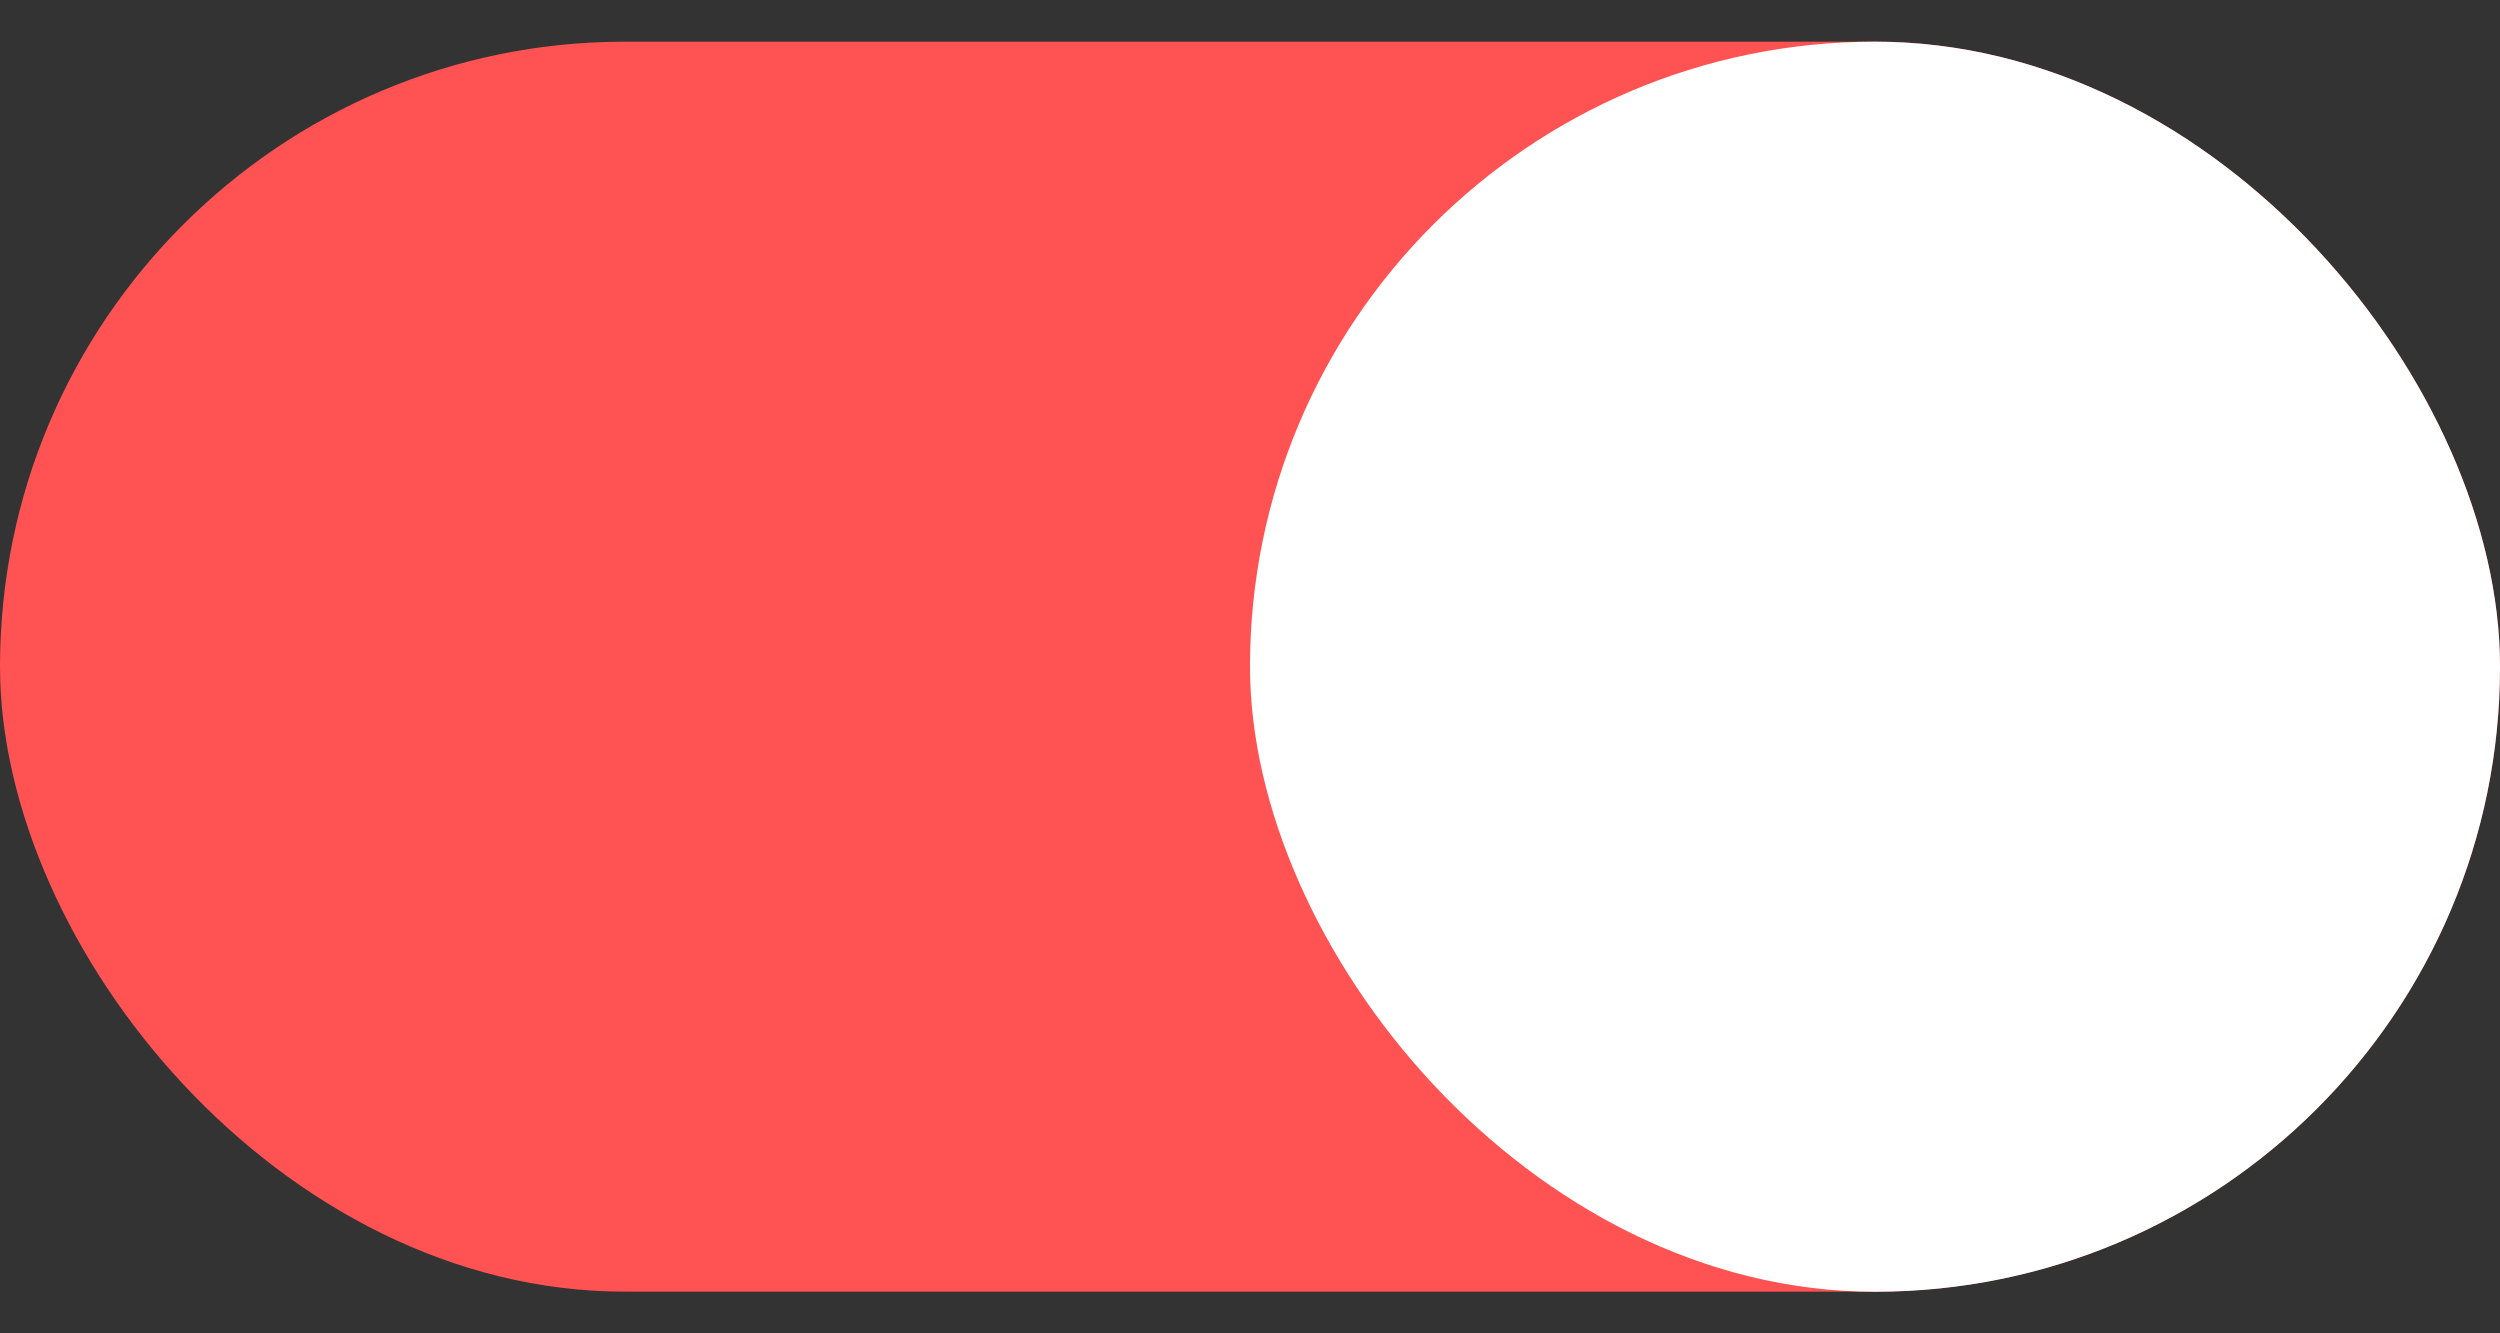
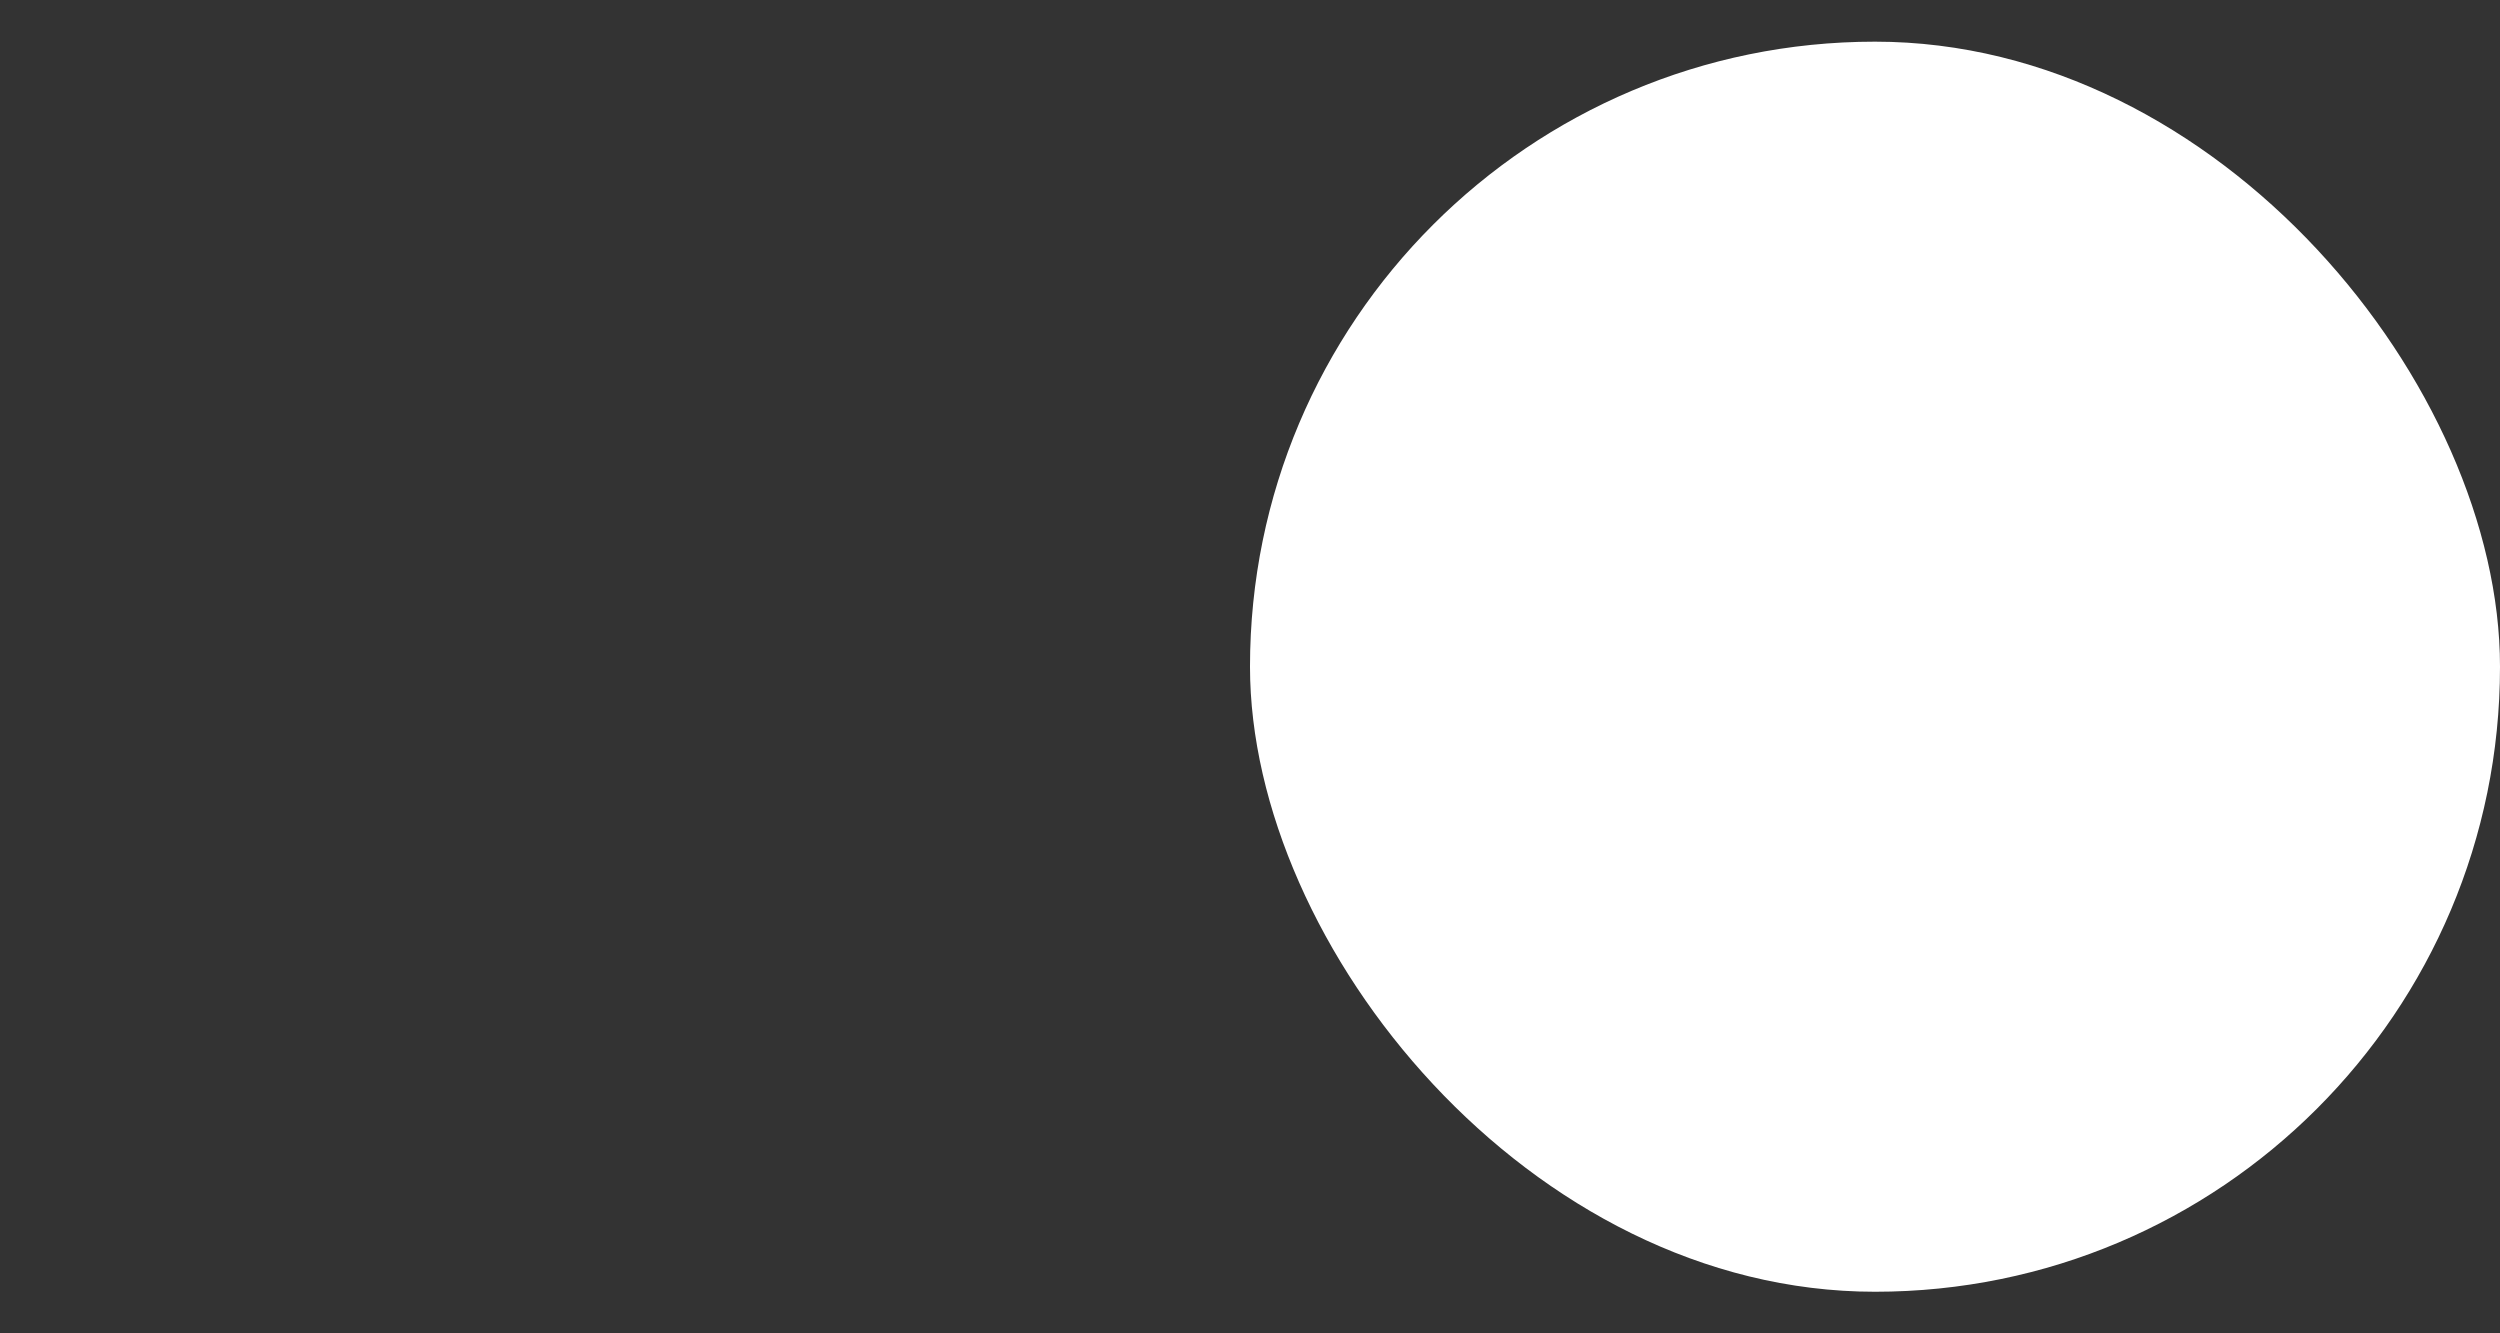
<svg xmlns="http://www.w3.org/2000/svg" width="30" height="16" viewBox="0 0 30 16" fill="none">
  <rect x="0" y="0" width="30" height="16" fill="#333333" stroke="none" />
-   <rect y="0.5" width="30" height="15" rx="7.5" fill="#FF5252" />
  <rect x="15" y="0.5" width="15" height="15.001" rx="7.5" fill="white" />
</svg>